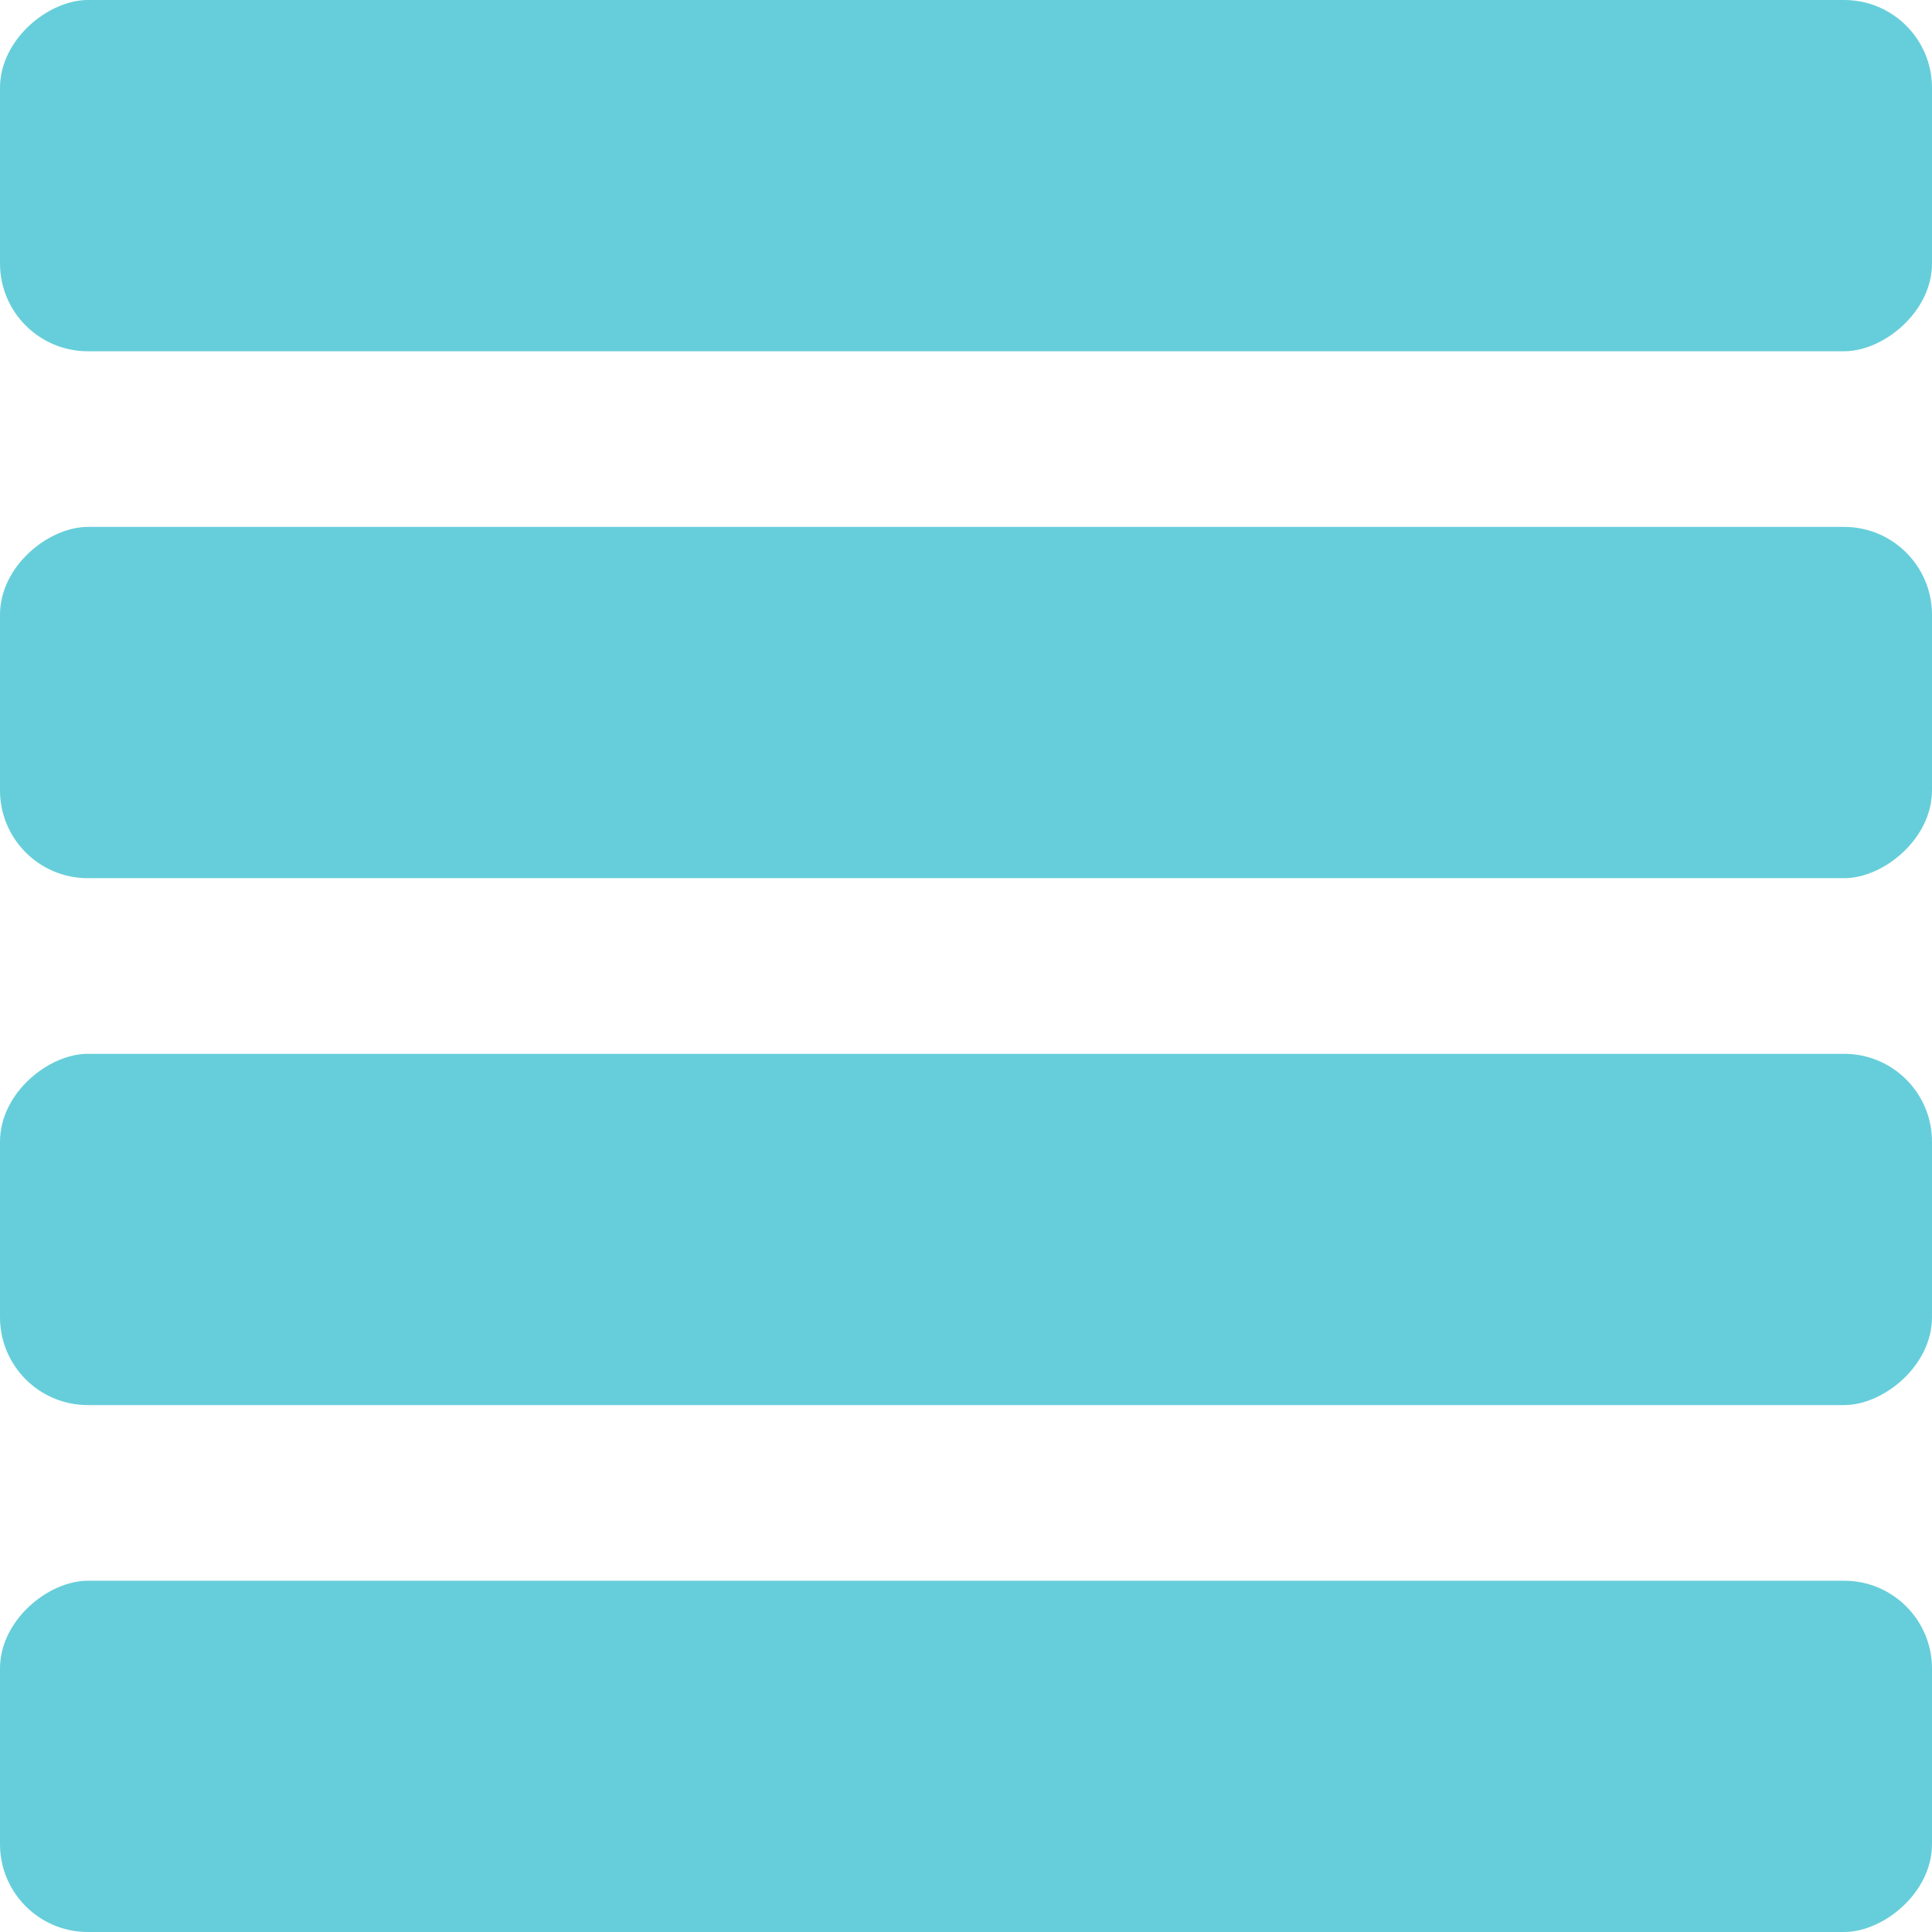
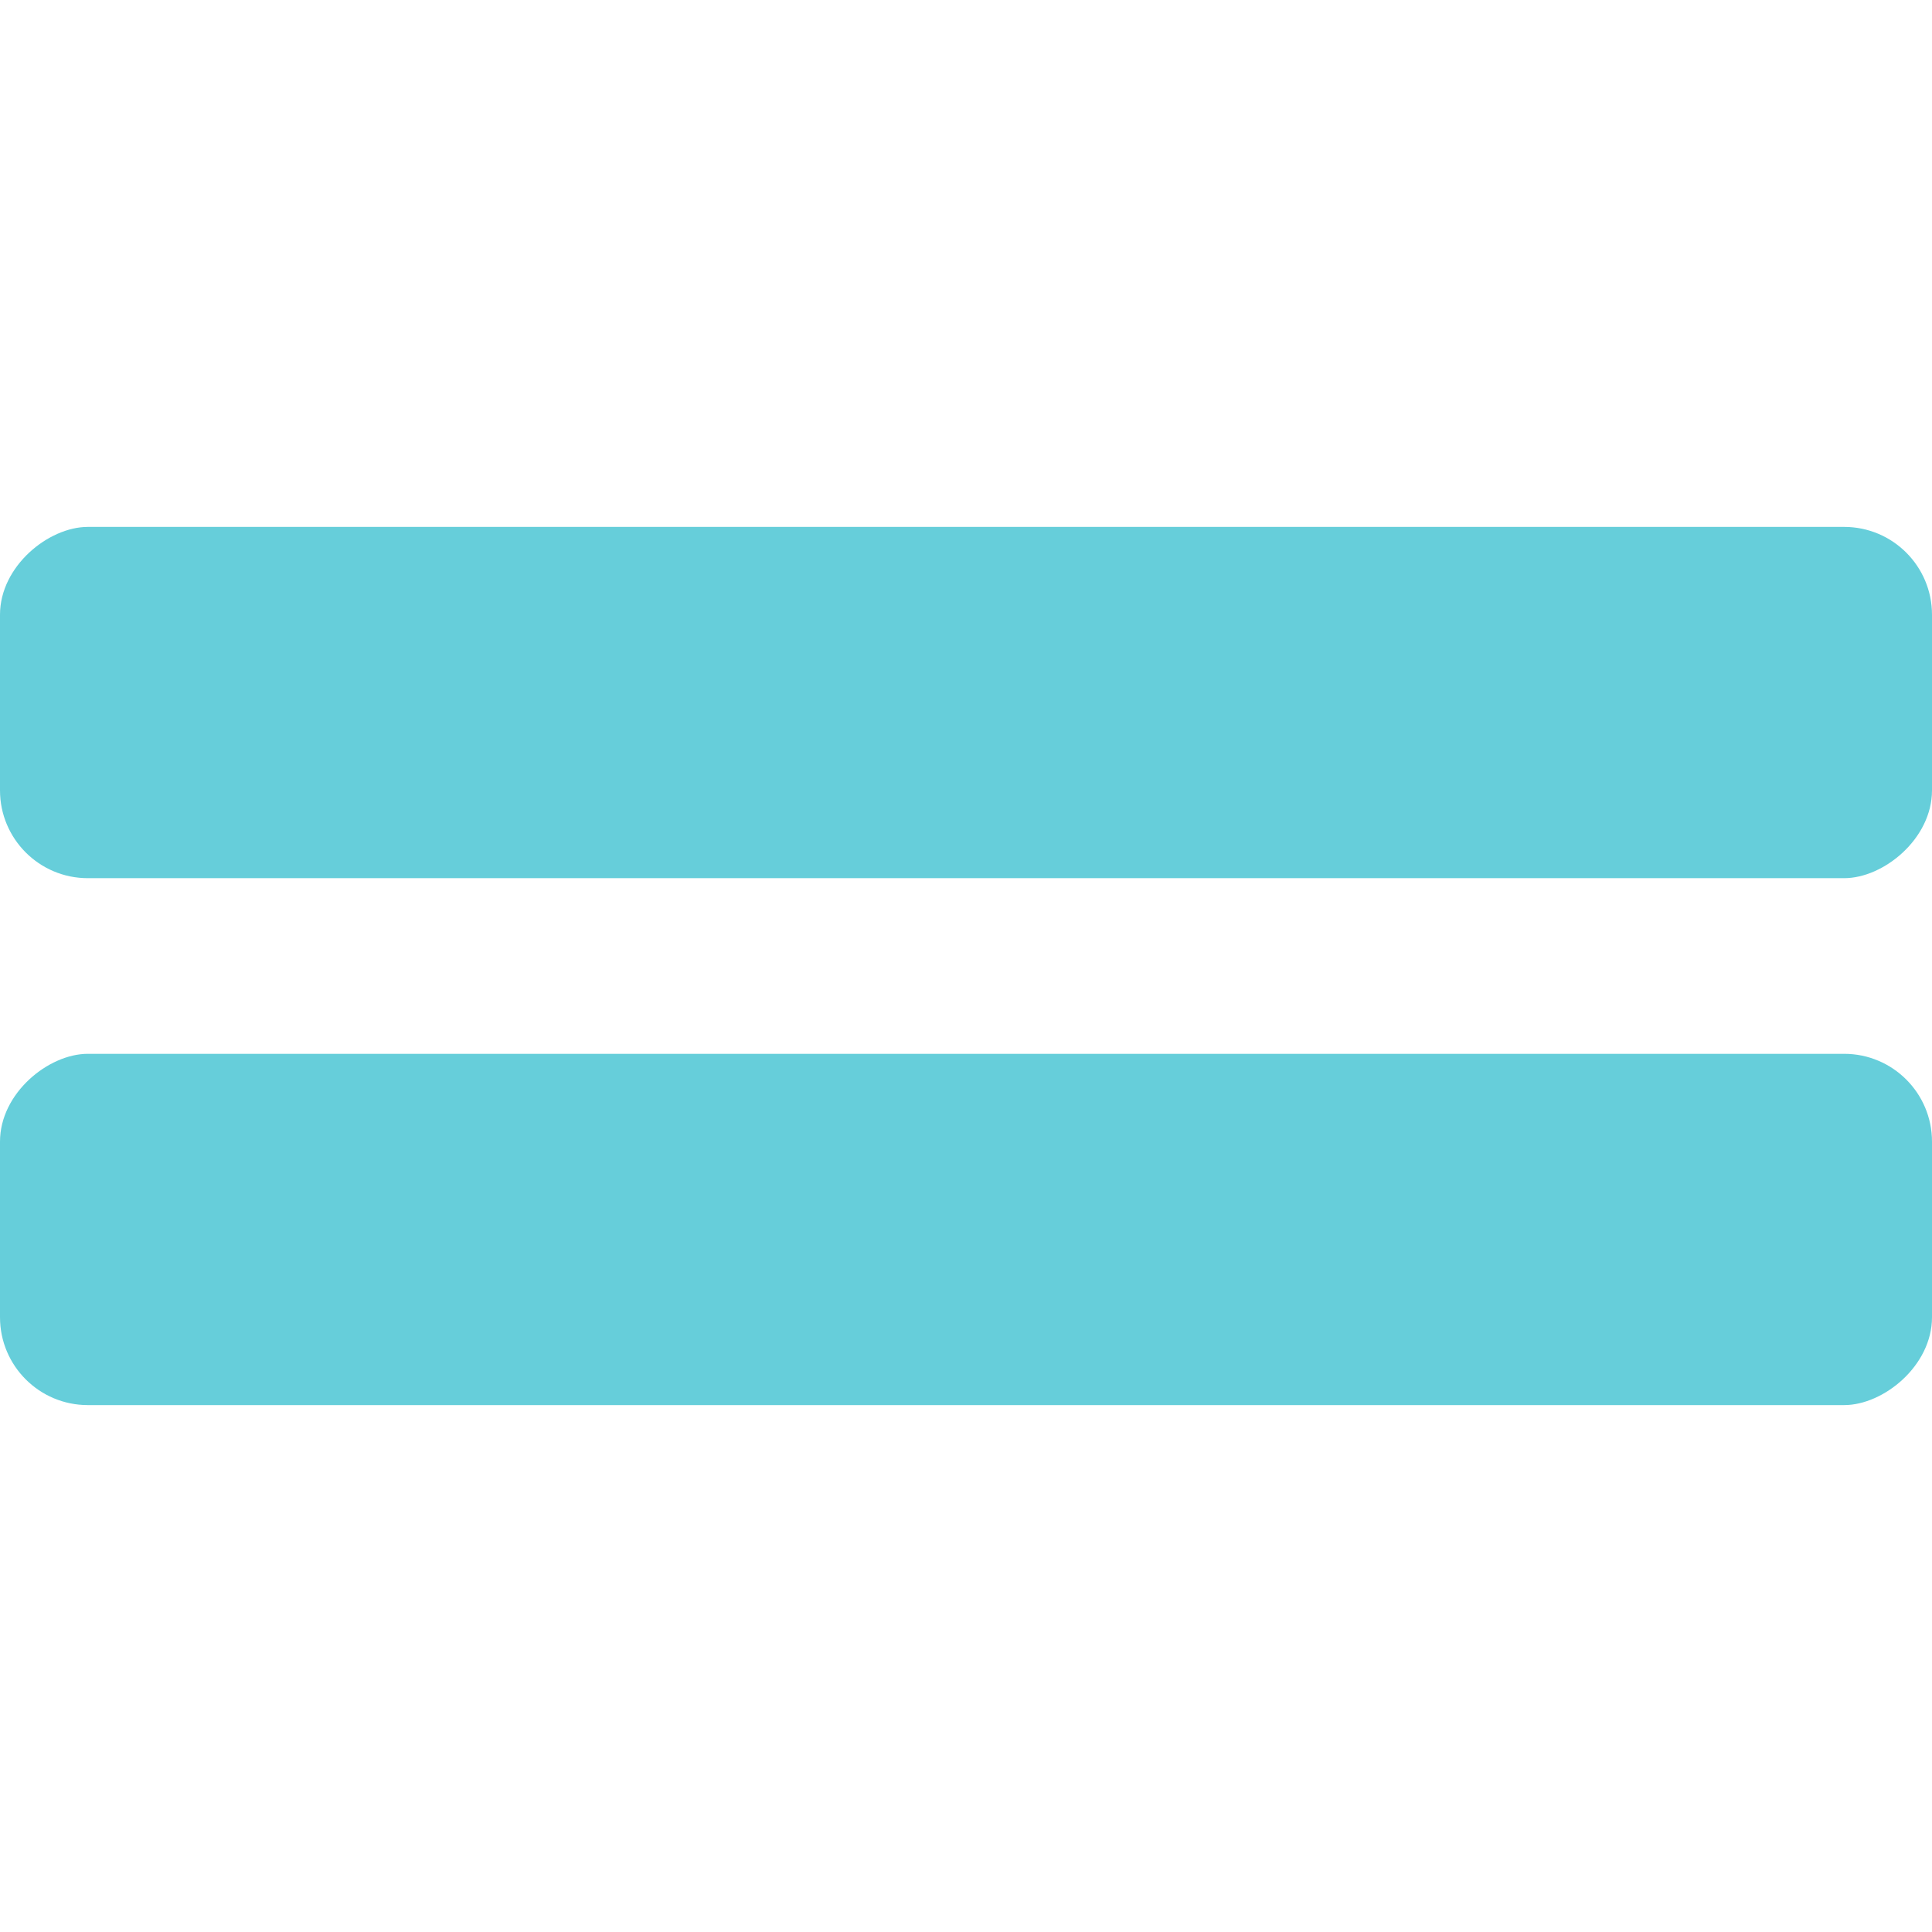
<svg xmlns="http://www.w3.org/2000/svg" viewBox="0 0 22 22" fill="none">
  <g opacity="0.6">
-     <rect y="4" width="4" height="22" rx="1" transform="rotate(-90 0 4)" fill="#00AEC1" />
    <rect y="10" width="4" height="22" rx="1" transform="rotate(-90 0 10)" fill="#00AEC1" />
    <rect y="16" width="4" height="22" rx="1" transform="rotate(-90 0 16)" fill="#00AEC1" />
-     <rect y="22" width="4" height="22" rx="1" transform="rotate(-90 0 22)" fill="#00AEC1" />
  </g>
</svg>